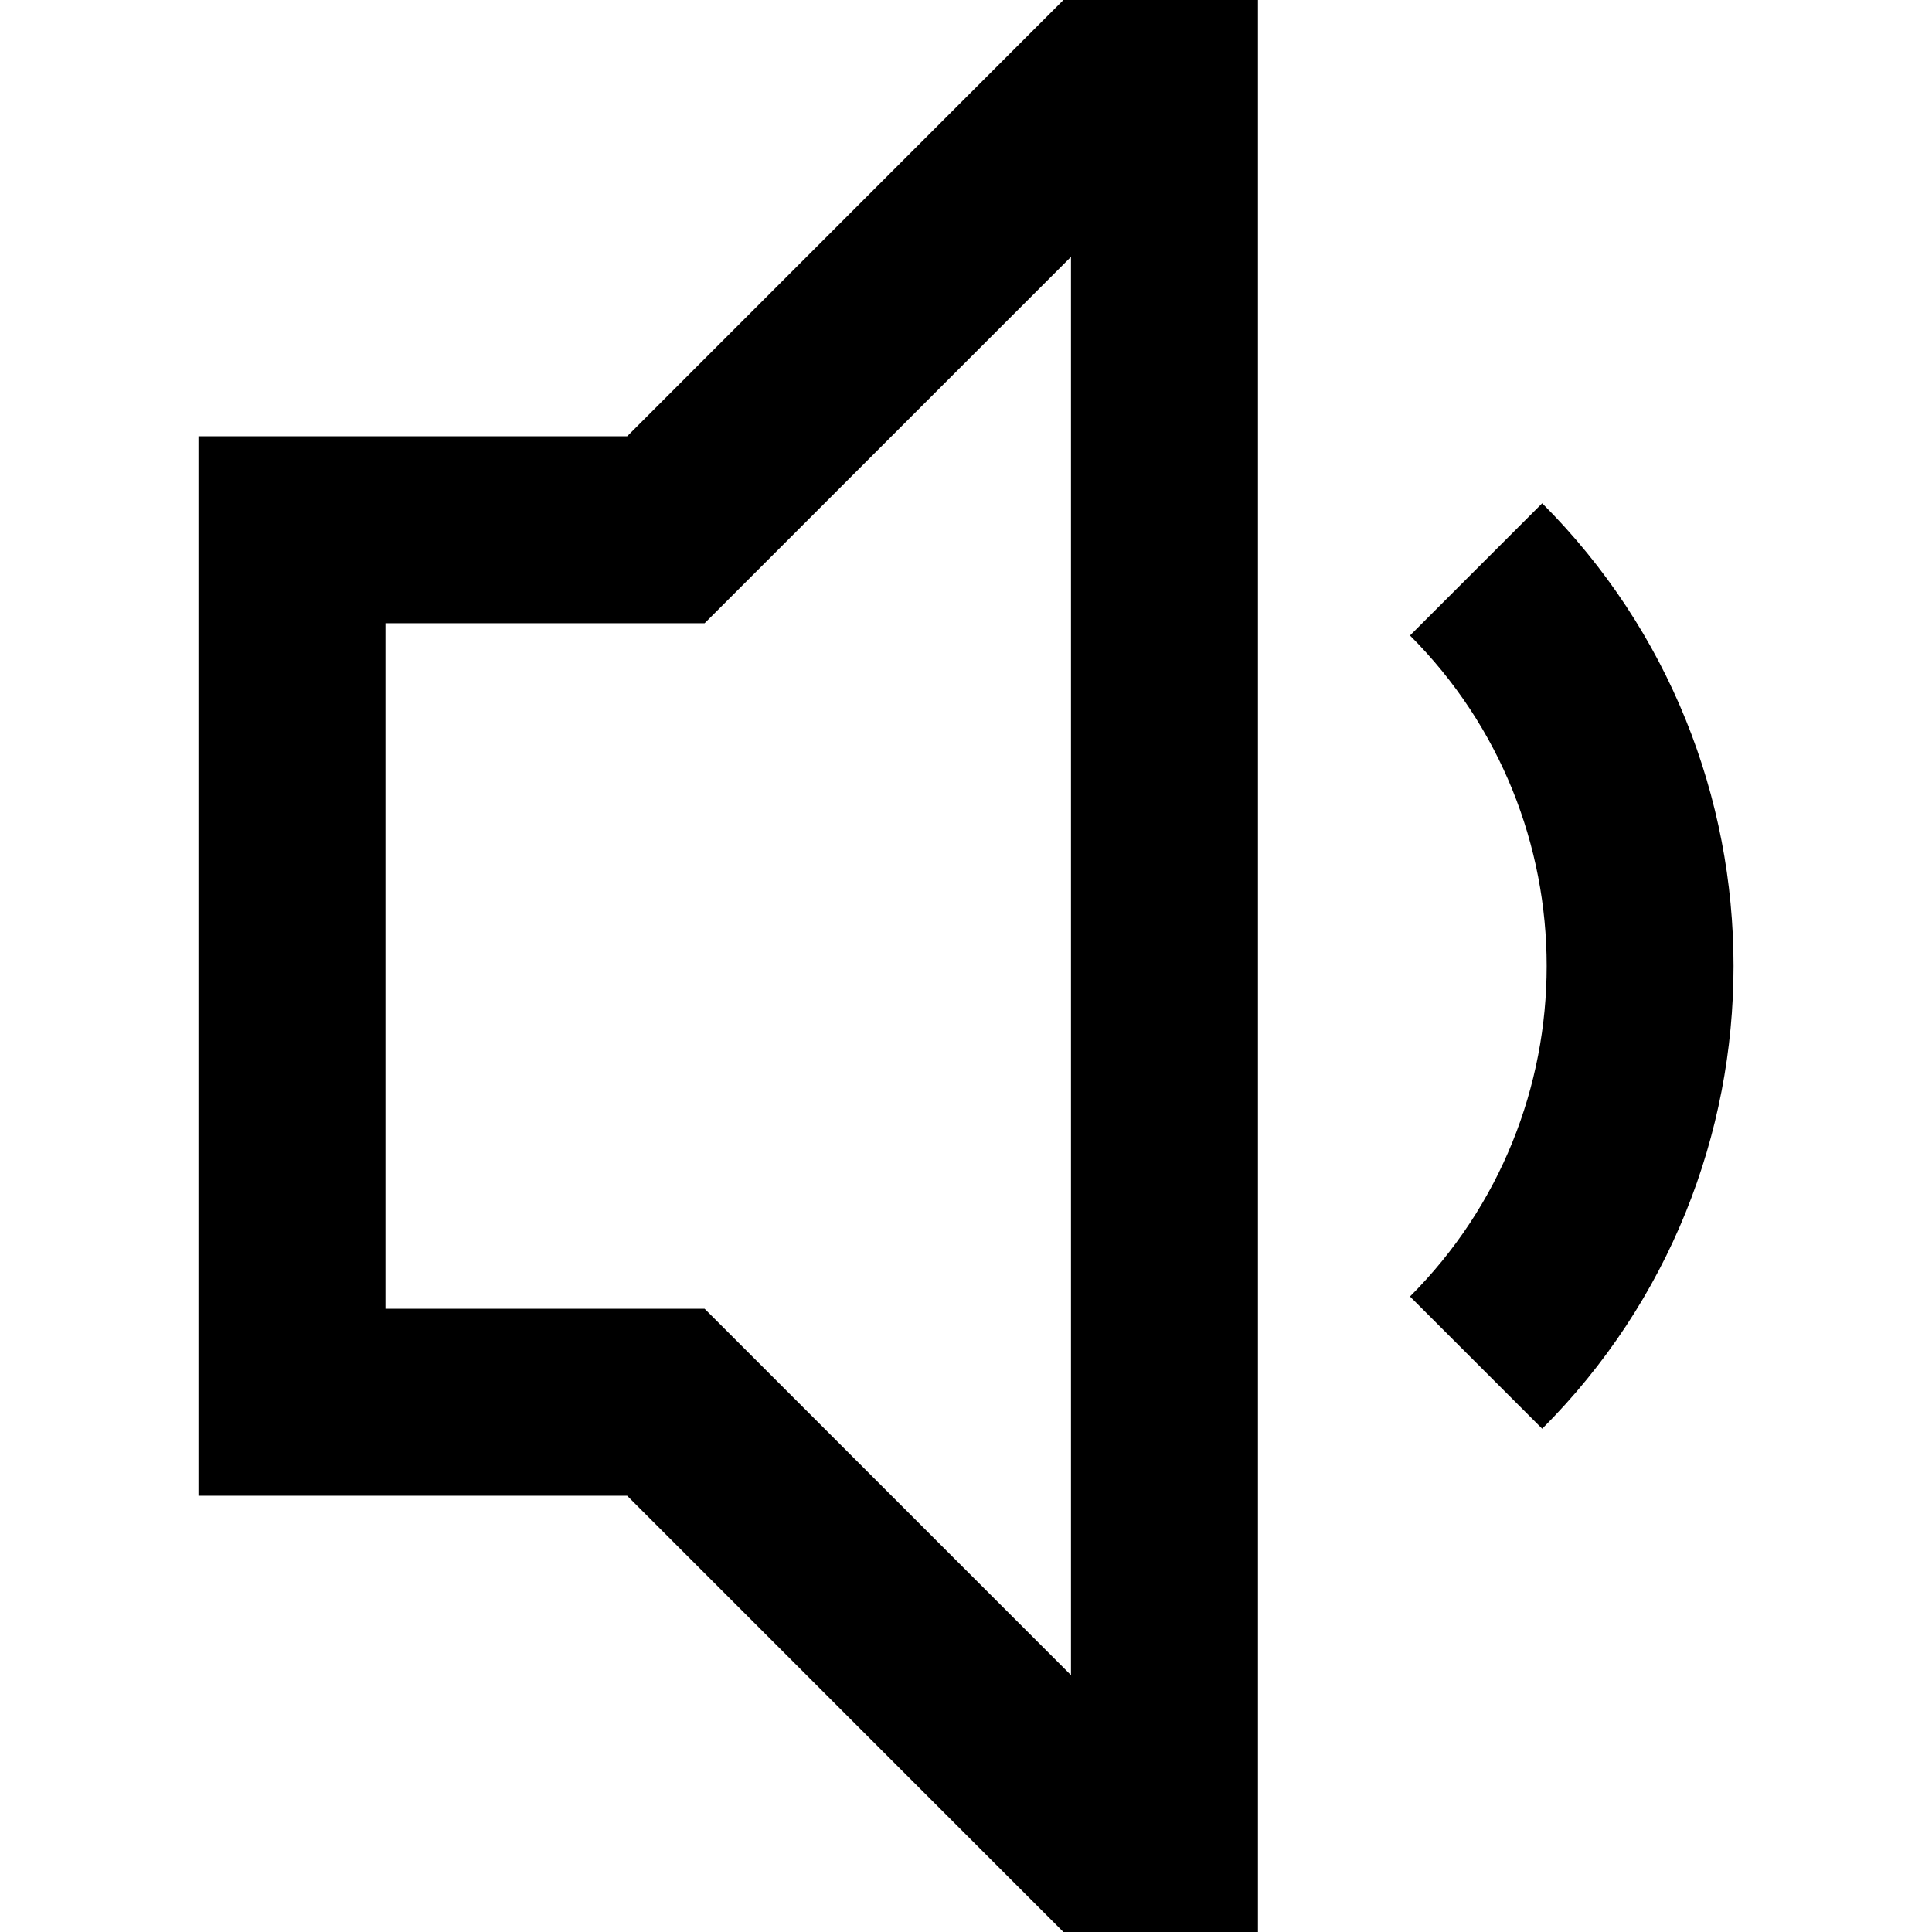
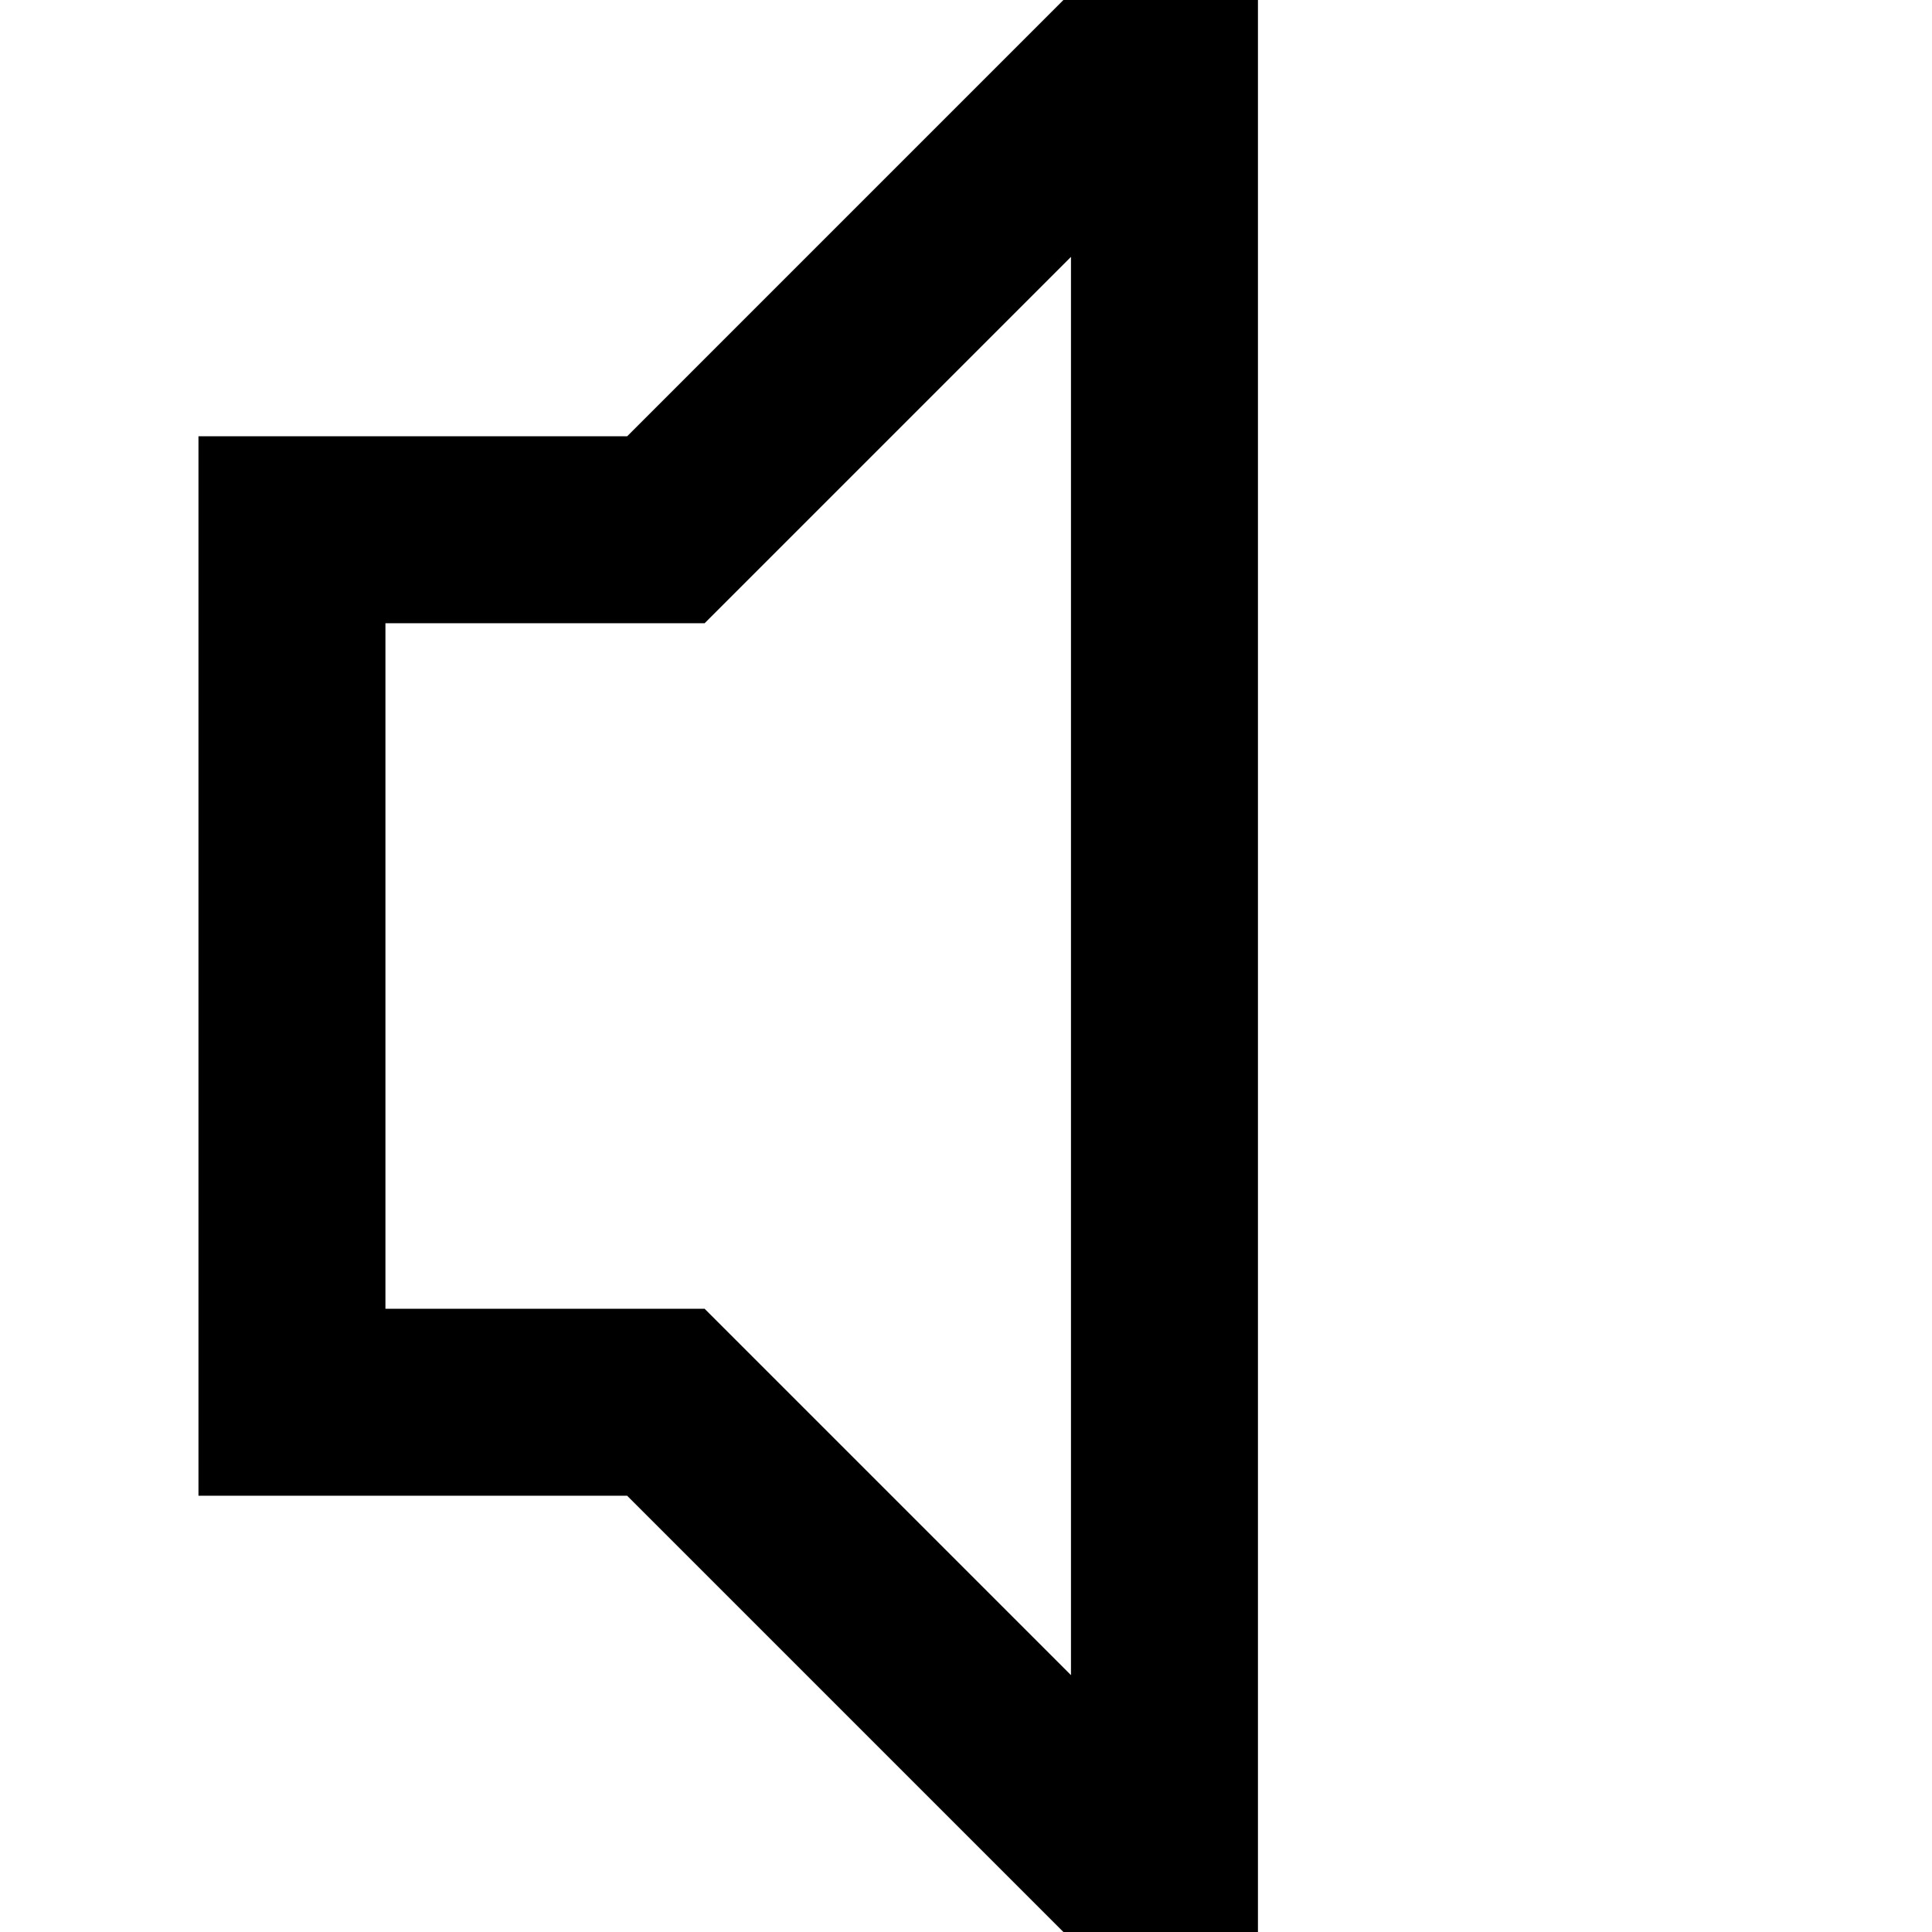
<svg xmlns="http://www.w3.org/2000/svg" fill="#000000" height="800px" width="800px" version="1.1" id="Layer_1" viewBox="0 0 512 512" xml:space="preserve">
  <g>
    <g>
      <path d="M281.817,0L166.206,115.613H52.595v280.774h113.61L281.817,512h51.552V0H281.817z M283.82,443.932l-97.093-97.093h-84.584    V165.161h84.584l97.093-97.093V443.932z" />
    </g>
  </g>
  <g>
    <g>
-       <path d="M408.694,133.374l-35.036,35.036c48.297,48.298,48.297,126.884,0,175.18l35.036,35.036    C476.309,311.01,476.309,200.99,408.694,133.374z" />
-     </g>
+       </g>
  </g>
</svg>